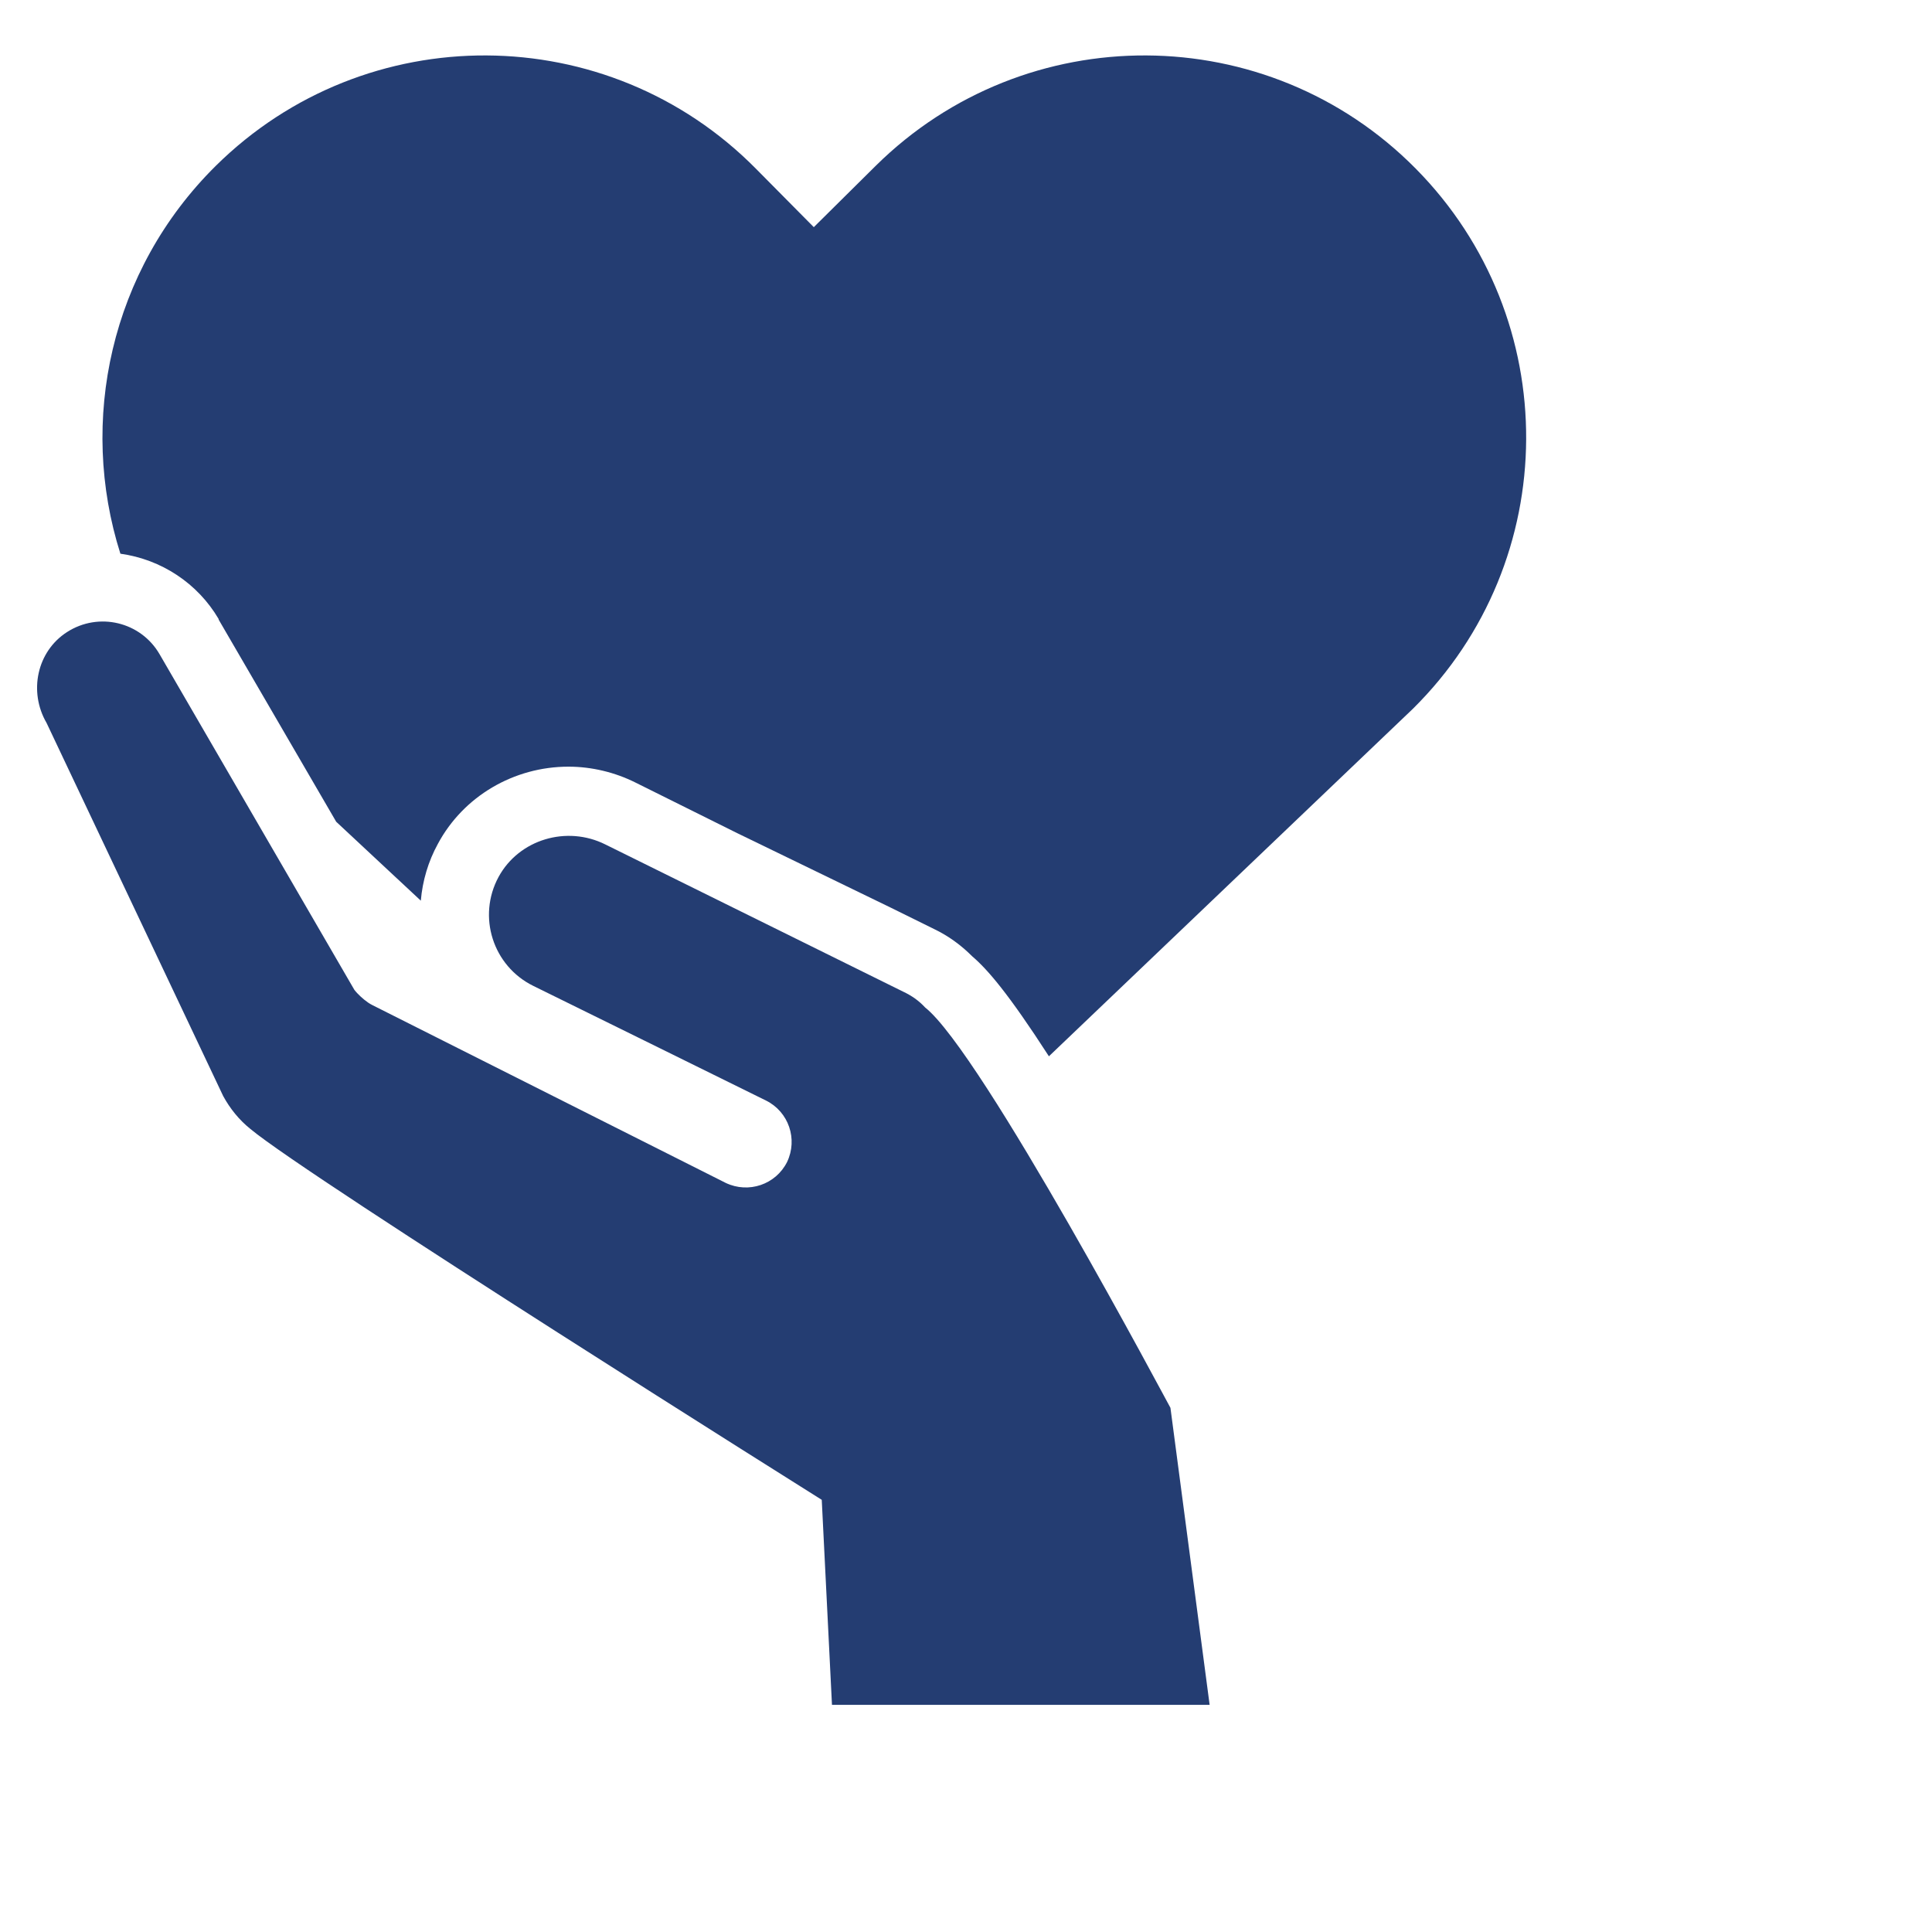
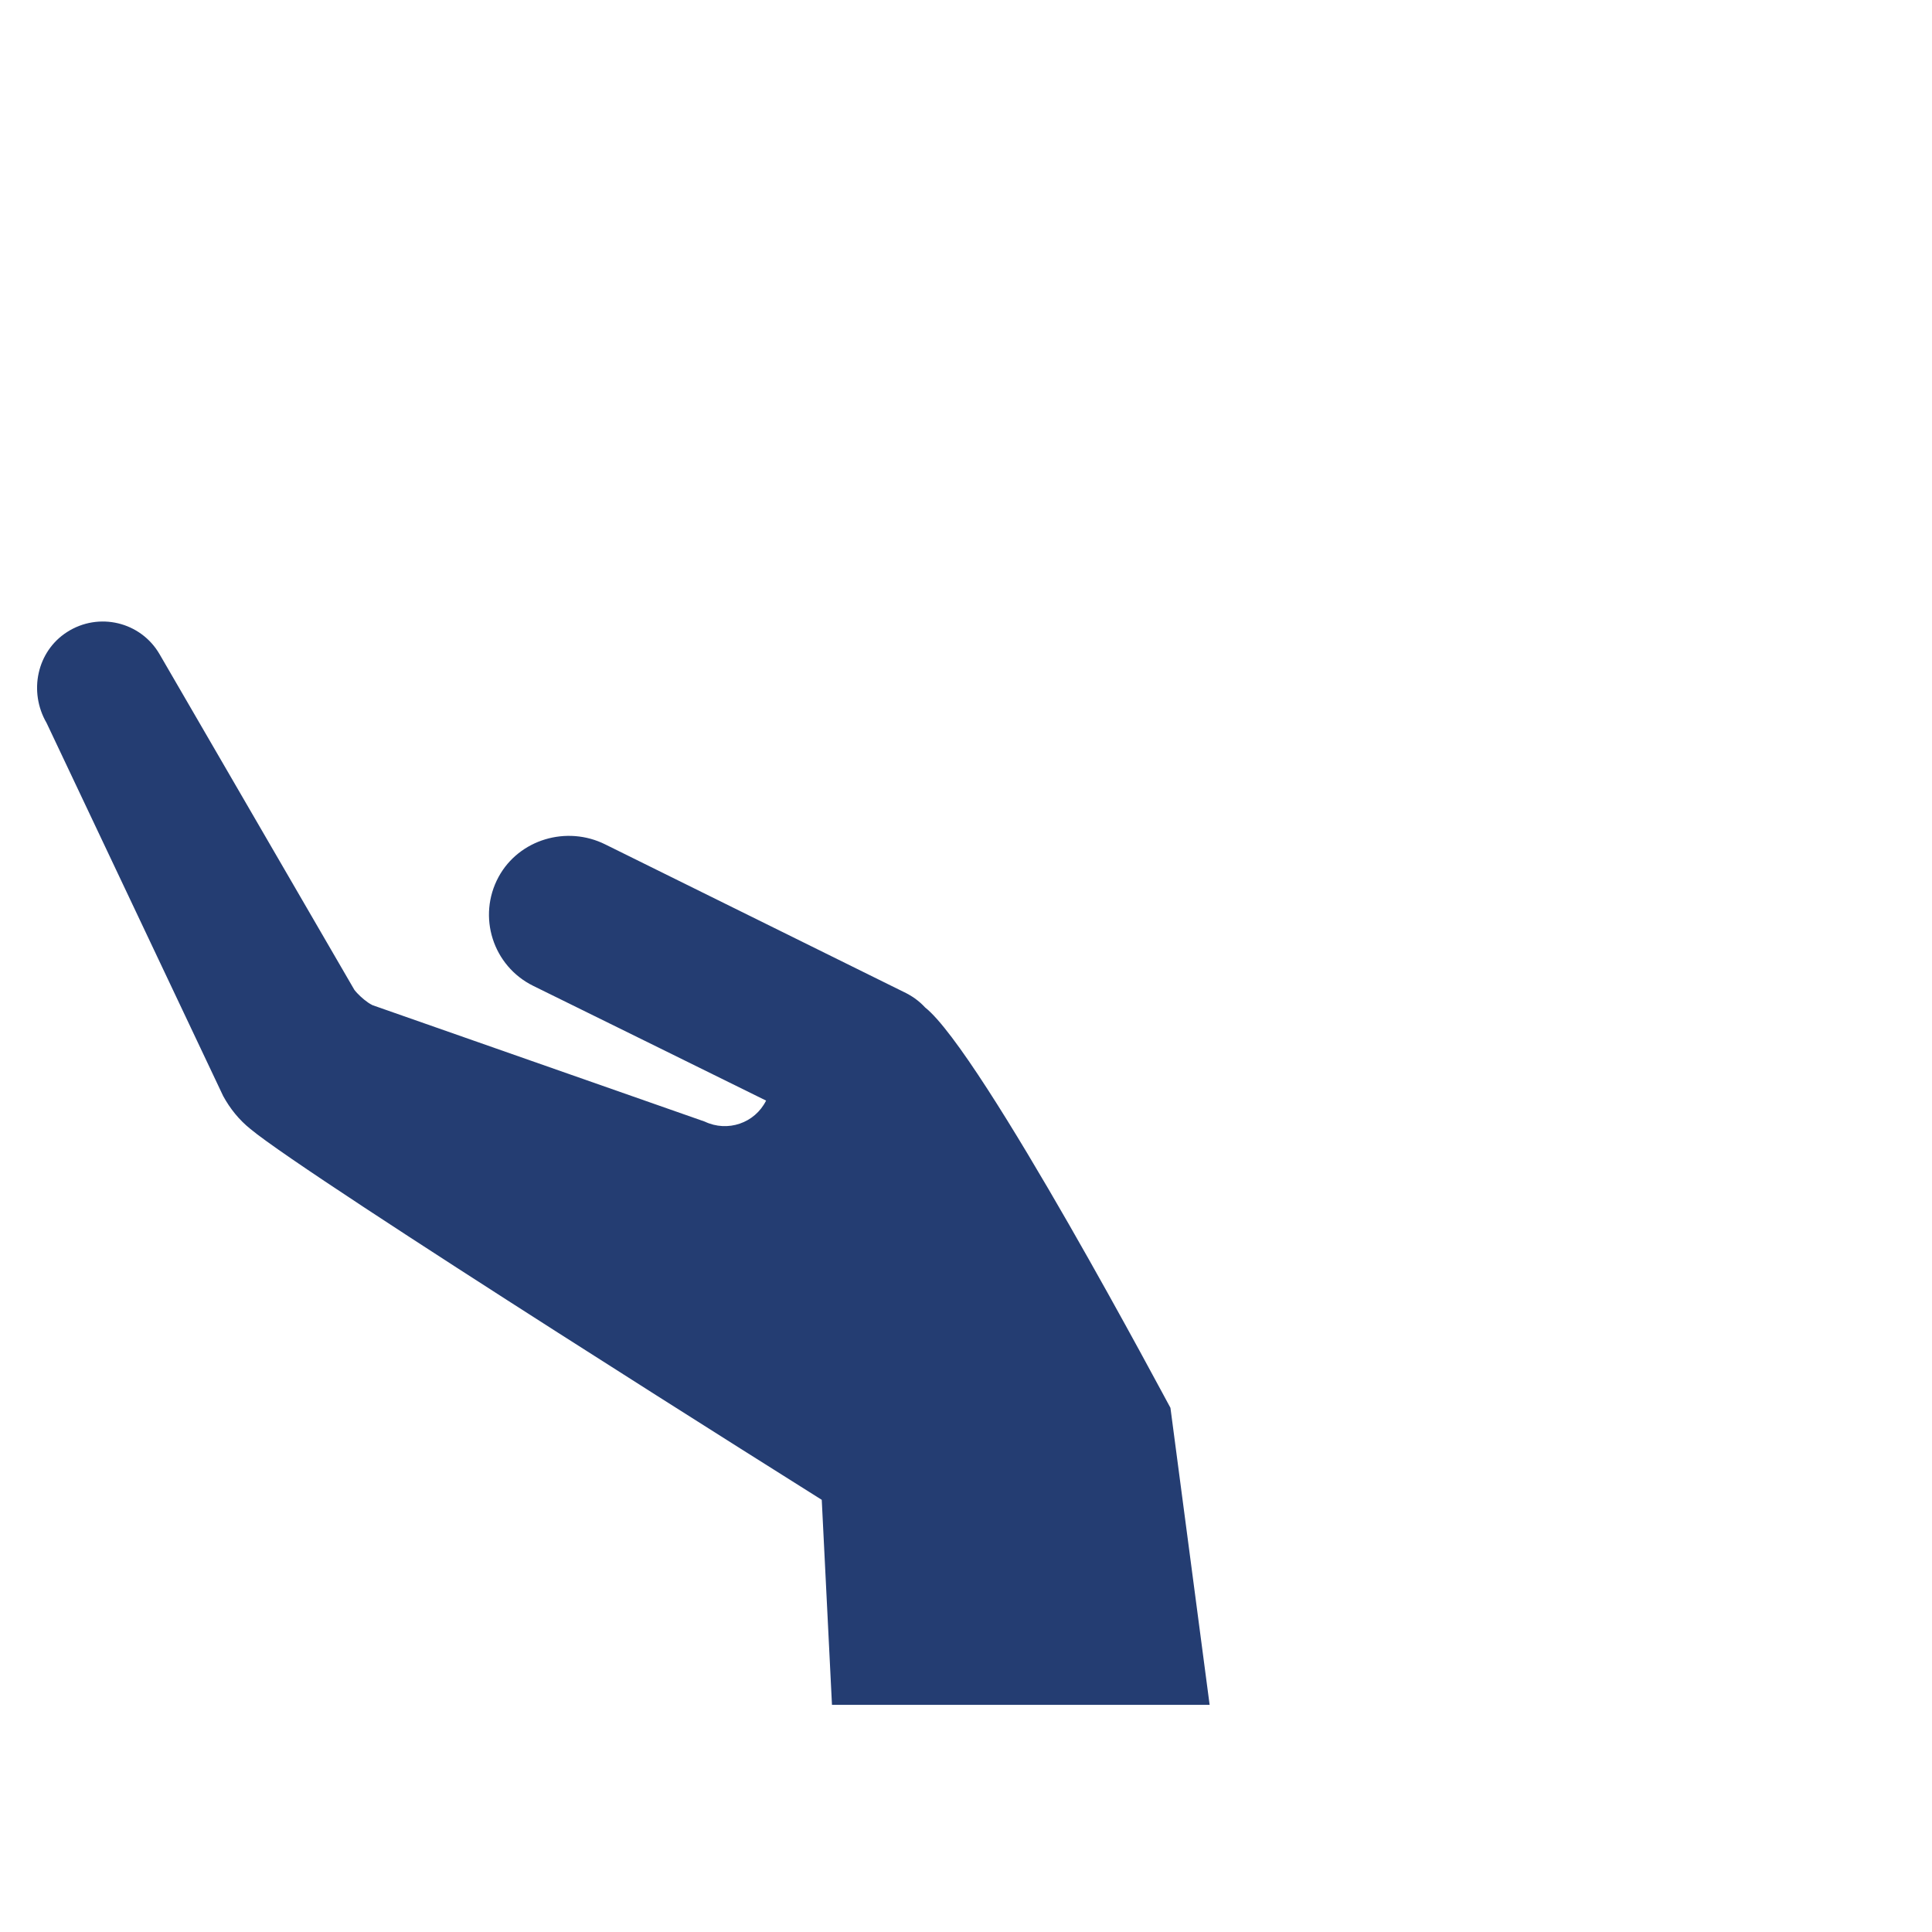
<svg xmlns="http://www.w3.org/2000/svg" version="1.1" id="Ebene_1" x="0px" y="0px" viewBox="0 0 340.2 340.2" style="enable-background:new 0 0 340.2 340.2;" xml:space="preserve">
  <style type="text/css">
	.st0{fill:#243D72;}
</style>
  <g>
-     <path class="st0" d="M162.9,177.4c-1.1-1.2-2.4-2.1-3.9-2.8l-52.4-25.9c-6.8-3.4-15.2-0.9-18.8,5.7c-3.8,7-1,15.7,6.1,19.2   l19.5,9.6l21.5,10.6c4,2,5.6,6.8,3.7,10.8c-2,4-6.8,5.6-10.8,3.7L65.6,177c-0.6-0.3-1-0.6-1.5-1l0,0c0,0-1-0.8-1.7-1.7l-34.3-59.1   c-3.3-5.7-10.7-7.5-16.3-3.9c-5.3,3.4-6.8,10.5-3.6,16L39.3,193c1.2,2.2,2.8,4.2,4.8,5.8c10.3,8.6,100.6,65.3,100.6,65.3l1.8,36.1   H213l-6.9-52.3C206,247.8,172.9,185.3,162.9,177.4z" />
-     <path class="st0" d="M156.8,159.8l7.7,3.8c2.5,1.2,4.7,2.8,6.7,4.8c2.7,2.3,6.4,6.6,13.5,17.6l64.1-61.2   c26.4-26.1,26.6-68.7,0.5-95.1s-68.7-26.6-95.1-0.5L143.3,40l-10.2-10.3C107,3.3,64.4,3.1,38,29.2c-18.6,18.4-24.2,45-16.8,68.3   c7.2,1,13.6,5.2,17.3,11.5c0,0,0,0,0,0.1l20.7,35.6l14.9,13.9c0.3-3.5,1.3-6.9,3-10c4.5-8.4,13.4-13.6,23-13.6   c4.1,0,8.2,1,11.8,2.8l17.9,8.9" />
+     <path class="st0" d="M162.9,177.4c-1.1-1.2-2.4-2.1-3.9-2.8l-52.4-25.9c-6.8-3.4-15.2-0.9-18.8,5.7c-3.8,7-1,15.7,6.1,19.2   l19.5,9.6l21.5,10.6c-2,4-6.8,5.6-10.8,3.7L65.6,177c-0.6-0.3-1-0.6-1.5-1l0,0c0,0-1-0.8-1.7-1.7l-34.3-59.1   c-3.3-5.7-10.7-7.5-16.3-3.9c-5.3,3.4-6.8,10.5-3.6,16L39.3,193c1.2,2.2,2.8,4.2,4.8,5.8c10.3,8.6,100.6,65.3,100.6,65.3l1.8,36.1   H213l-6.9-52.3C206,247.8,172.9,185.3,162.9,177.4z" />
  </g>
</svg>